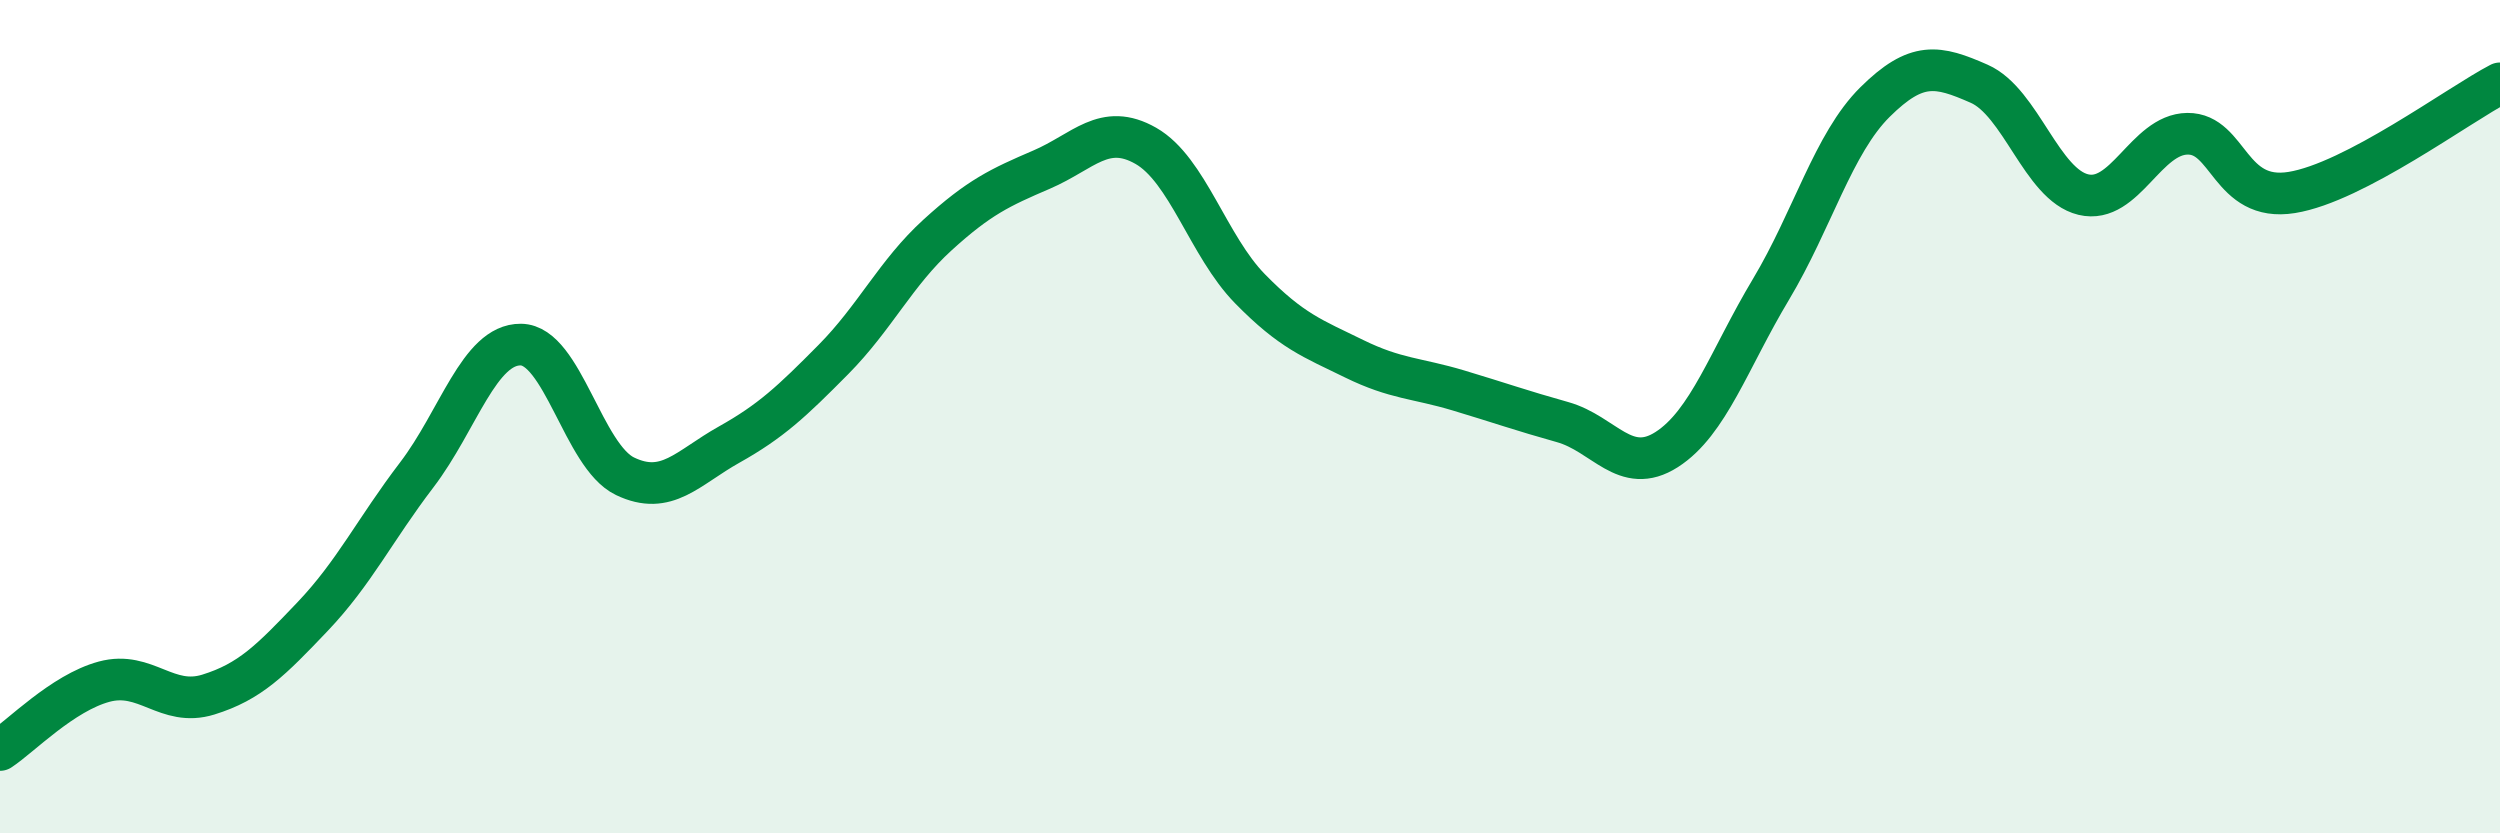
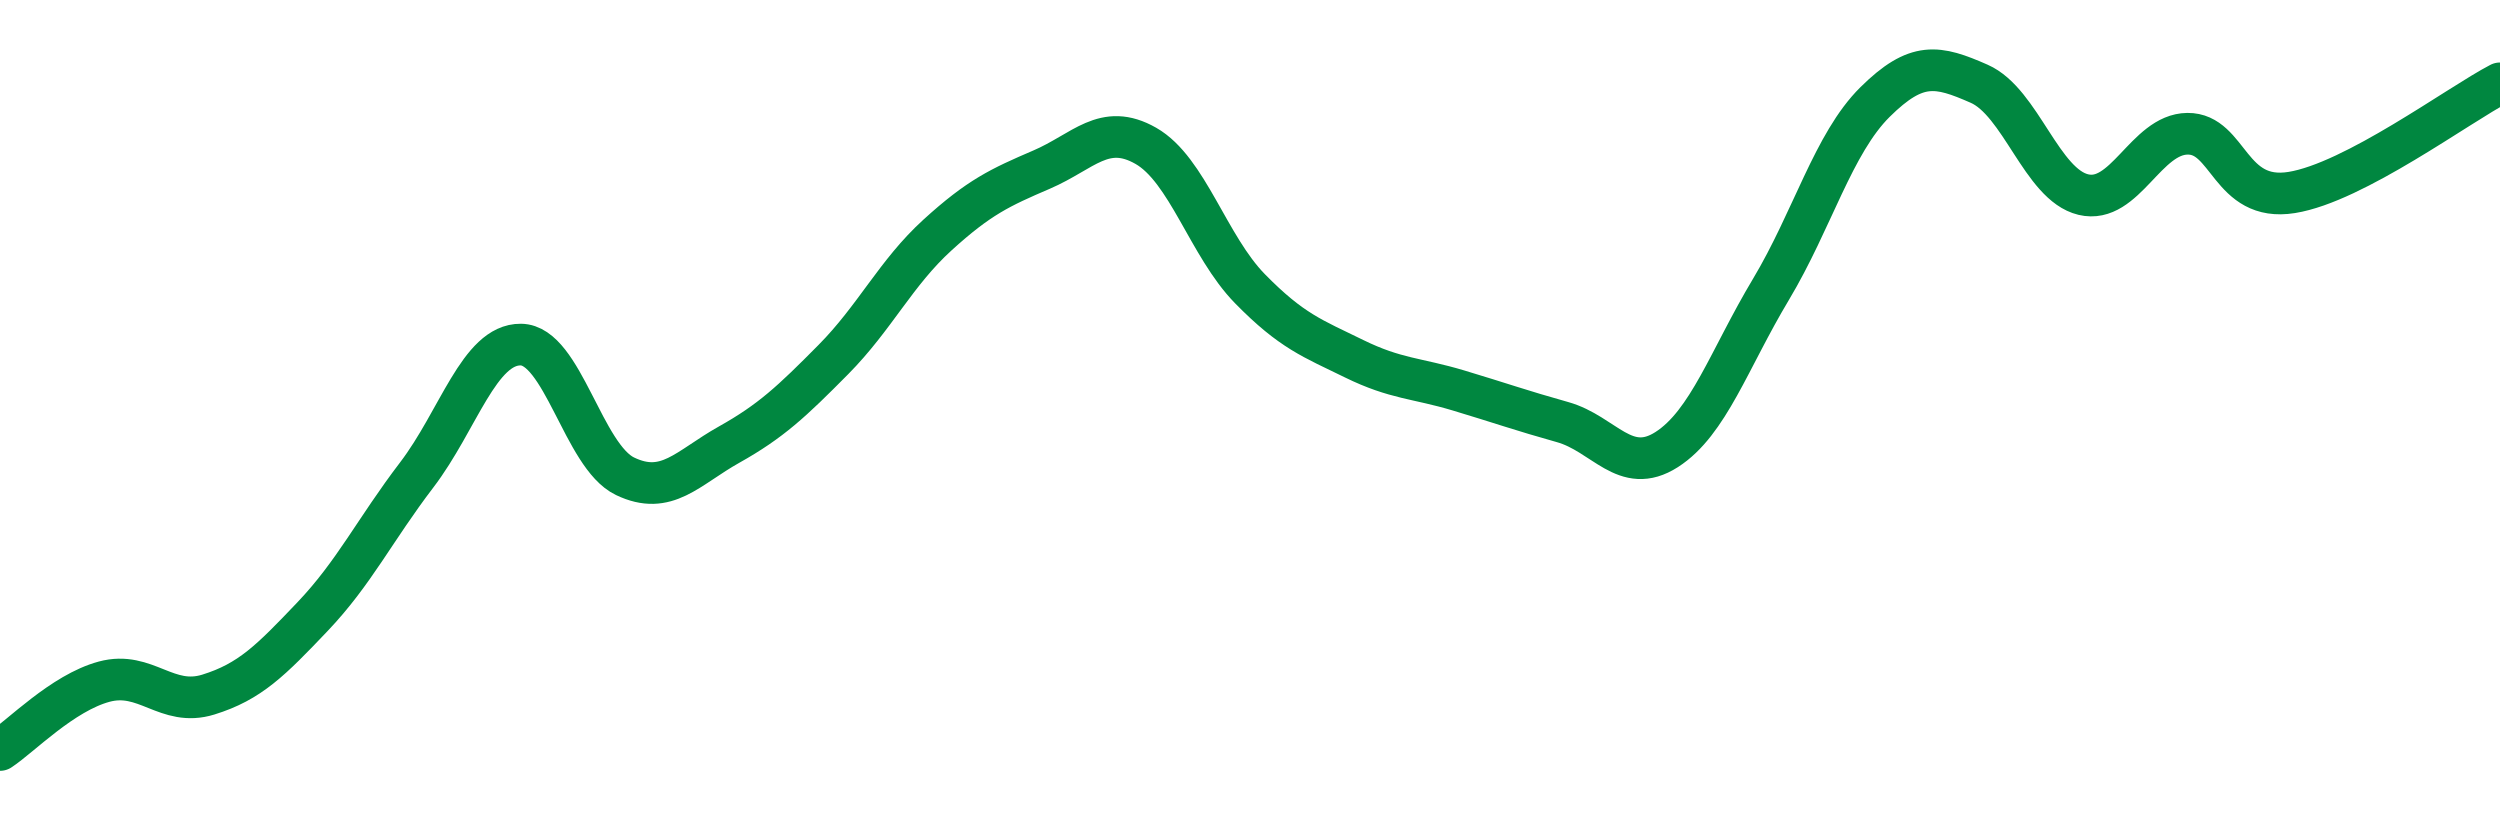
<svg xmlns="http://www.w3.org/2000/svg" width="60" height="20" viewBox="0 0 60 20">
-   <path d="M 0,18 C 0.5,17.67 1.5,16.63 2.5,16.36 C 3.5,16.09 4,16.98 5,16.67 C 6,16.36 6.5,15.85 7.5,14.8 C 8.5,13.75 9,12.71 10,11.4 C 11,10.09 11.5,8.26 12.5,8.27 C 13.5,8.28 14,10.95 15,11.43 C 16,11.91 16.5,11.23 17.5,10.67 C 18.5,10.11 19,9.64 20,8.63 C 21,7.62 21.5,6.55 22.5,5.64 C 23.5,4.73 24,4.5 25,4.07 C 26,3.64 26.5,2.93 27.5,3.5 C 28.5,4.07 29,5.91 30,6.93 C 31,7.95 31.5,8.12 32.5,8.61 C 33.5,9.1 34,9.07 35,9.37 C 36,9.67 36.5,9.85 37.5,10.13 C 38.5,10.41 39,11.43 40,10.79 C 41,10.15 41.5,8.62 42.5,6.95 C 43.5,5.28 44,3.44 45,2.45 C 46,1.46 46.5,1.57 47.5,2.01 C 48.5,2.45 49,4.43 50,4.67 C 51,4.91 51.5,3.22 52.5,3.21 C 53.5,3.2 53.5,4.86 55,4.62 C 56.5,4.38 59,2.52 60,2L60 20L0 20Z" fill="#008740" opacity="0.1" stroke-linecap="round" stroke-linejoin="round" />
  <path d="M 0,18 C 0.5,17.67 1.5,16.63 2.5,16.36 C 3.5,16.09 4,16.98 5,16.67 C 6,16.36 6.5,15.85 7.5,14.8 C 8.5,13.75 9,12.71 10,11.4 C 11,10.09 11.5,8.26 12.5,8.27 C 13.5,8.28 14,10.95 15,11.43 C 16,11.91 16.5,11.23 17.5,10.67 C 18.5,10.11 19,9.64 20,8.63 C 21,7.62 21.5,6.55 22.5,5.64 C 23.5,4.73 24,4.5 25,4.07 C 26,3.64 26.5,2.93 27.5,3.5 C 28.5,4.07 29,5.91 30,6.93 C 31,7.95 31.5,8.12 32.5,8.61 C 33.5,9.1 34,9.07 35,9.37 C 36,9.67 36.5,9.85 37.5,10.13 C 38.5,10.41 39,11.43 40,10.79 C 41,10.15 41.5,8.62 42.5,6.95 C 43.5,5.28 44,3.44 45,2.45 C 46,1.46 46.5,1.57 47.5,2.01 C 48.5,2.45 49,4.43 50,4.67 C 51,4.91 51.5,3.22 52.5,3.21 C 53.5,3.2 53.5,4.86 55,4.62 C 56.5,4.38 59,2.52 60,2" stroke="#008740" stroke-width="1" fill="none" stroke-linecap="round" stroke-linejoin="round" />
</svg>